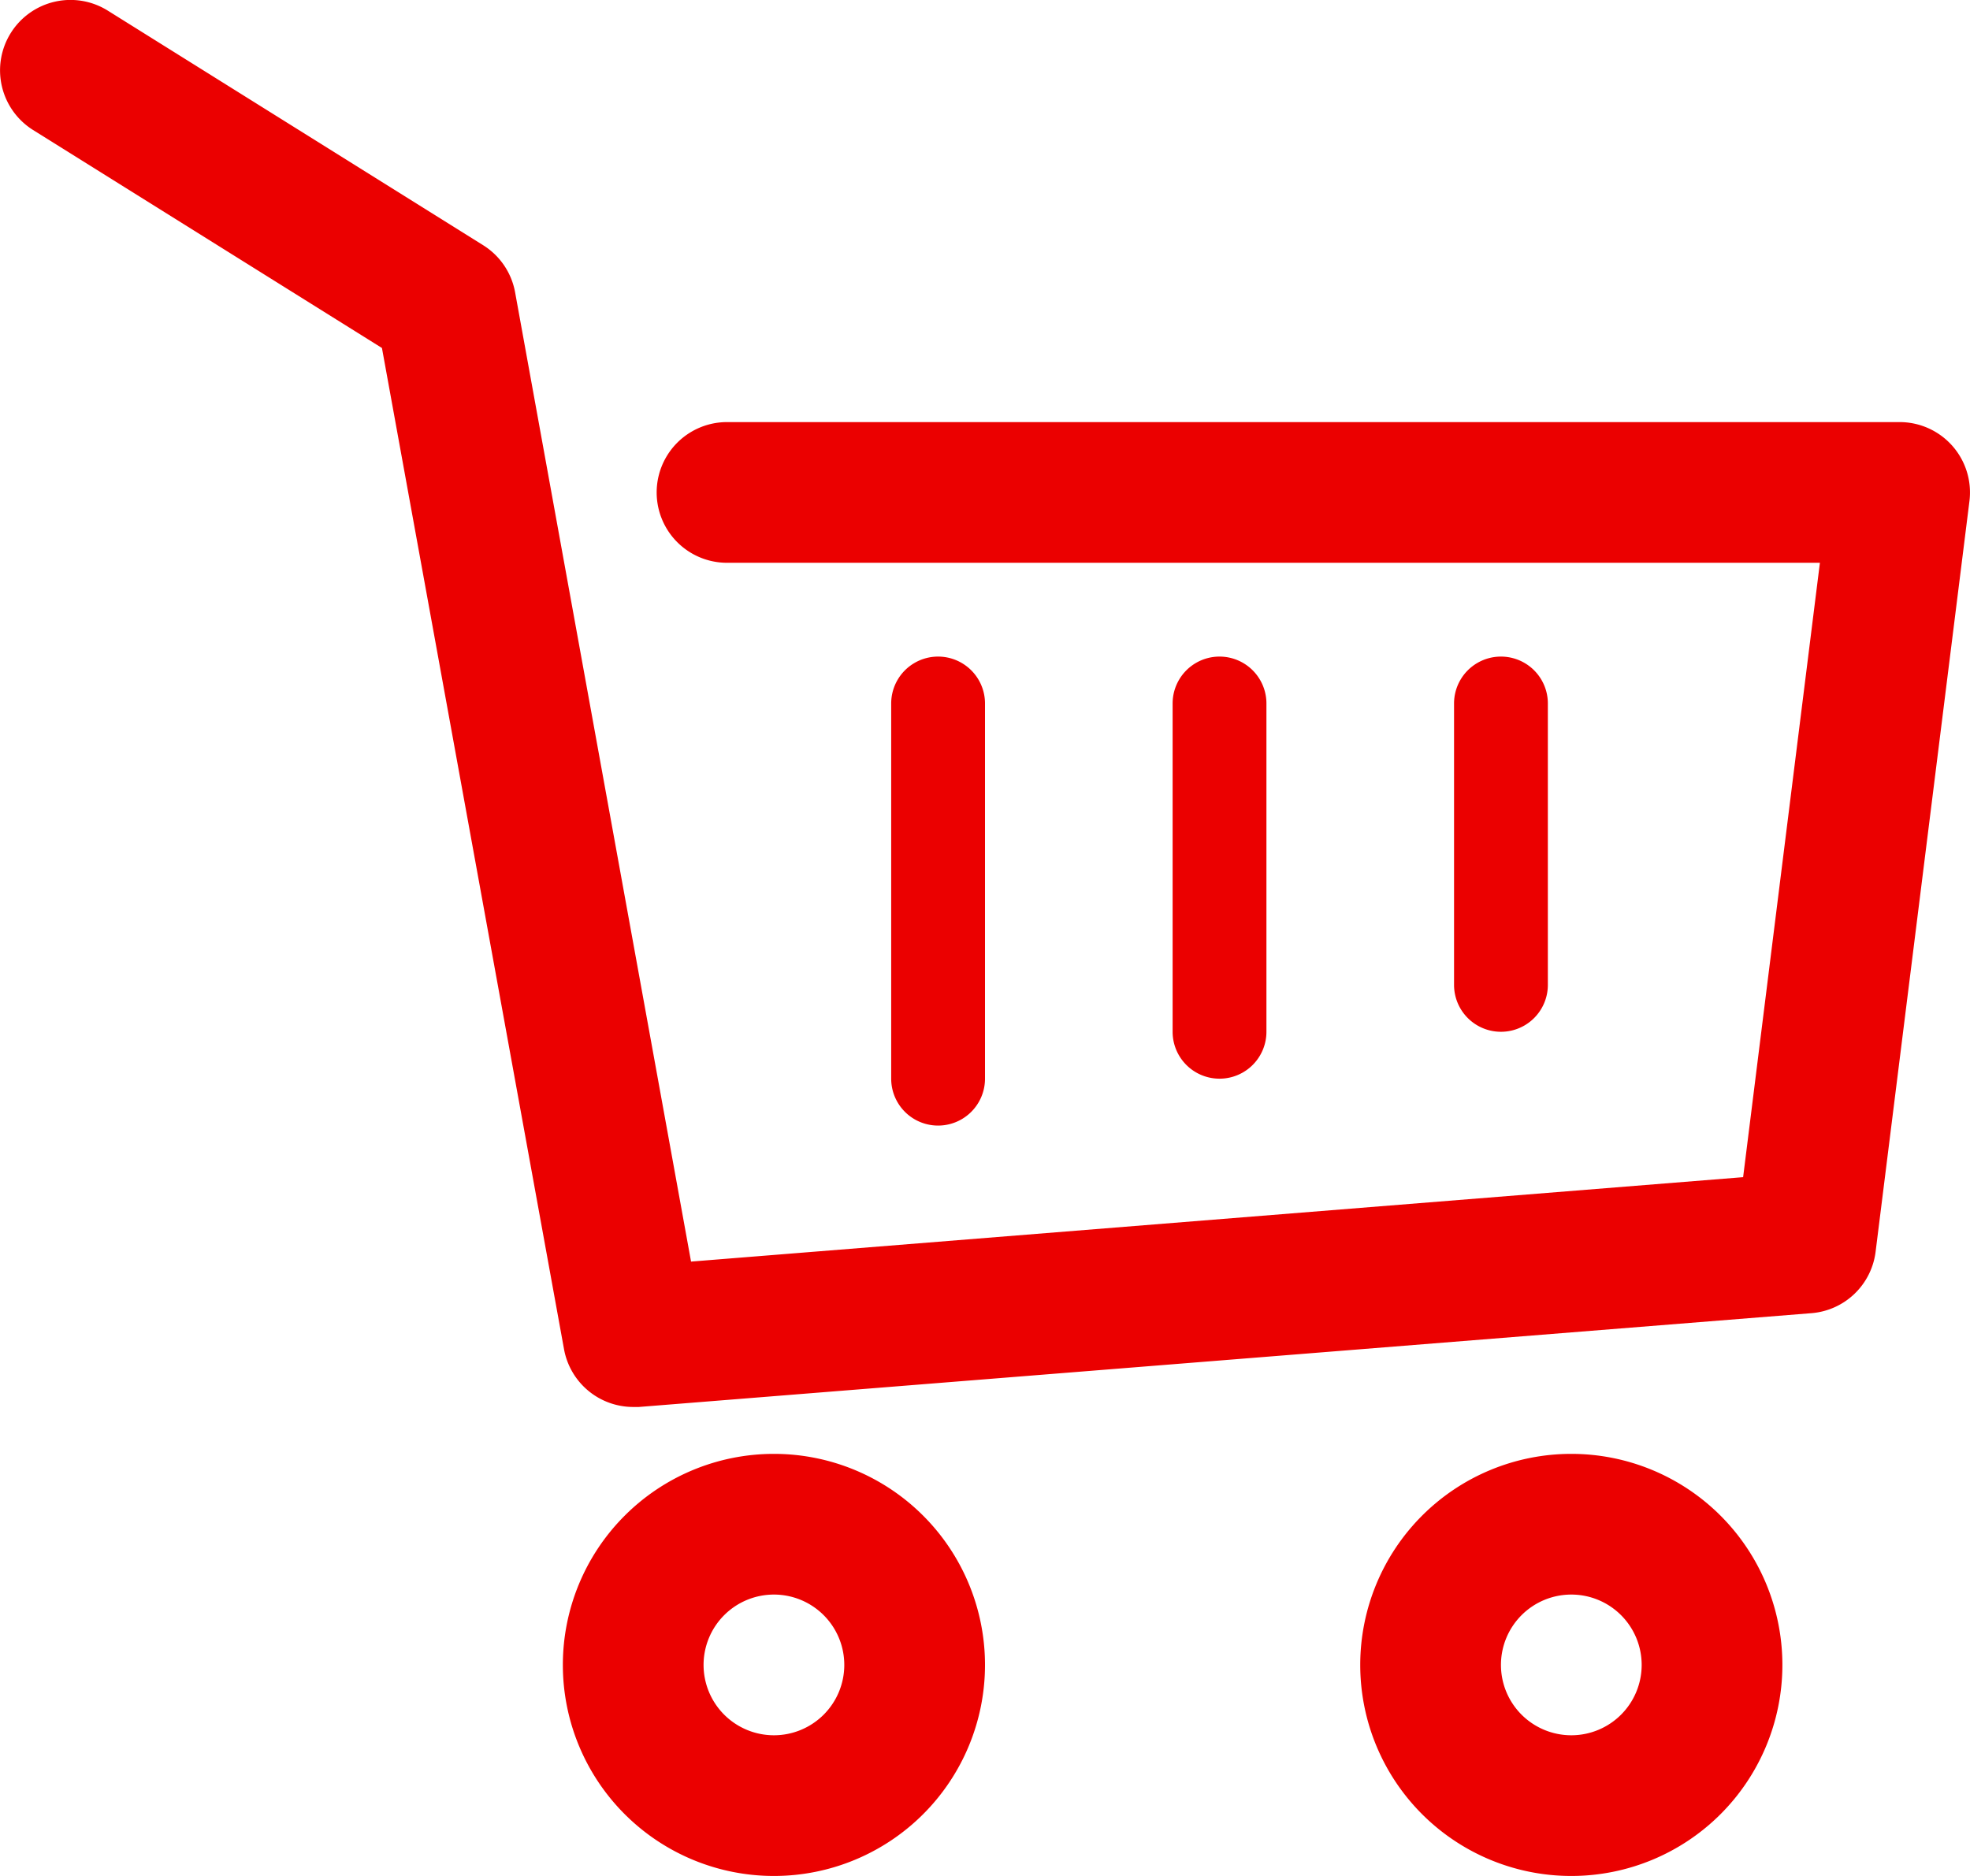
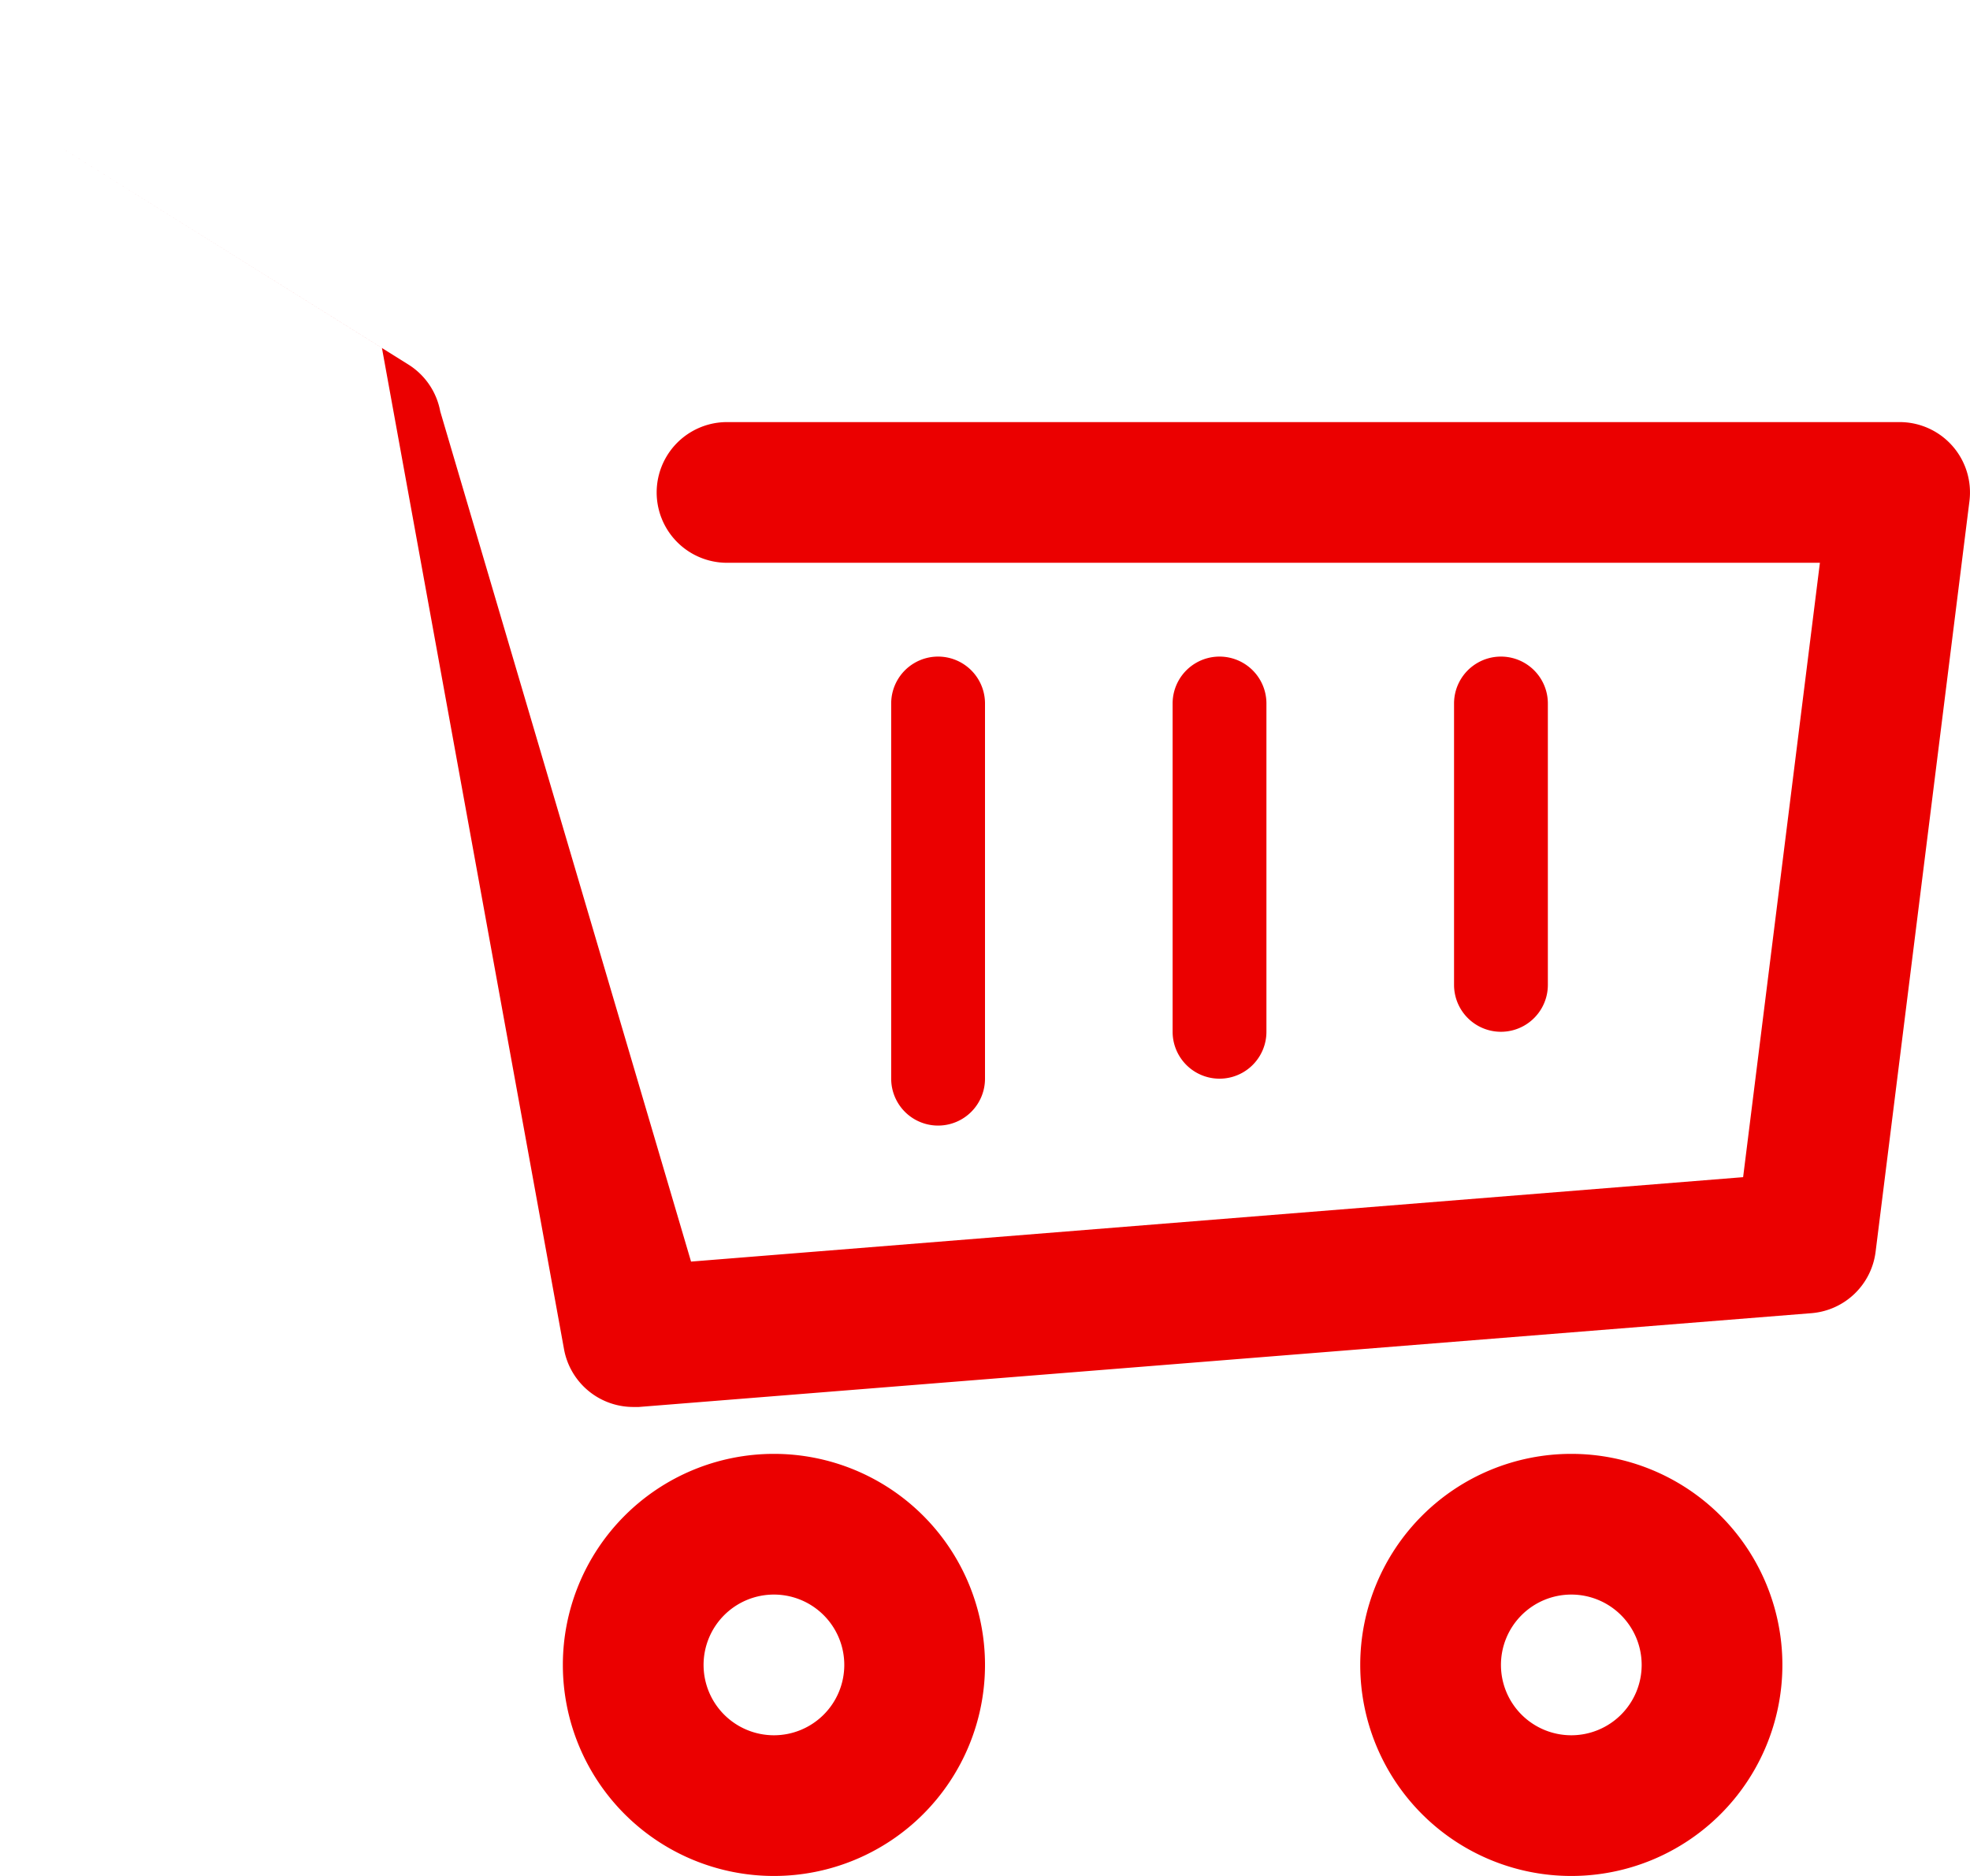
<svg xmlns="http://www.w3.org/2000/svg" id="レイヤー_1" data-name="レイヤー 1" width="42" height="40" viewBox="0 0 42 40">
-   <path d="M13.5,30a1.5,1.5,0,0,1-1.475-1.231L8.143,7.42.705,2.772A1.5,1.5,0,0,1,2.3.228l8,5a1.5,1.5,0,0,1,.681,1L14.733,26.9,37.163,25.1,38.8,12H15.5a1.5,1.5,0,0,1,0-3h25a1.5,1.5,0,0,1,1.488,1.686l-2,16A1.5,1.5,0,0,1,38.62,28l-25,2C13.579,30,13.539,30,13.5,30ZM21,23V15a1,1,0,0,0-2,0v8a1,1,0,0,0,2,0Zm6-1V15a1,1,0,0,0-2,0v7a1,1,0,0,0,2,0Zm6-1V15a1,1,0,0,0-2,0v6a1,1,0,0,0,2,0ZM16.5,34A1.5,1.5,0,1,0,18,35.5,1.5,1.5,0,0,0,16.5,34m0-3A4.5,4.5,0,1,1,12,35.5,4.5,4.5,0,0,1,16.5,31Zm17,3A1.5,1.5,0,1,0,35,35.5,1.5,1.5,0,0,0,33.5,34m0-3A4.5,4.5,0,1,1,29,35.5,4.5,4.5,0,0,1,33.5,31Z" fill="#eb0000" />
+   <path d="M13.5,30a1.5,1.5,0,0,1-1.475-1.231L8.143,7.42.705,2.772l8,5a1.5,1.5,0,0,1,.681,1L14.733,26.9,37.163,25.1,38.8,12H15.5a1.5,1.5,0,0,1,0-3h25a1.5,1.5,0,0,1,1.488,1.686l-2,16A1.5,1.5,0,0,1,38.62,28l-25,2C13.579,30,13.539,30,13.5,30ZM21,23V15a1,1,0,0,0-2,0v8a1,1,0,0,0,2,0Zm6-1V15a1,1,0,0,0-2,0v7a1,1,0,0,0,2,0Zm6-1V15a1,1,0,0,0-2,0v6a1,1,0,0,0,2,0ZM16.5,34A1.5,1.5,0,1,0,18,35.5,1.5,1.5,0,0,0,16.5,34m0-3A4.5,4.5,0,1,1,12,35.5,4.5,4.5,0,0,1,16.5,31Zm17,3A1.5,1.5,0,1,0,35,35.5,1.5,1.5,0,0,0,33.5,34m0-3A4.5,4.5,0,1,1,29,35.5,4.5,4.5,0,0,1,33.5,31Z" fill="#eb0000" />
</svg>